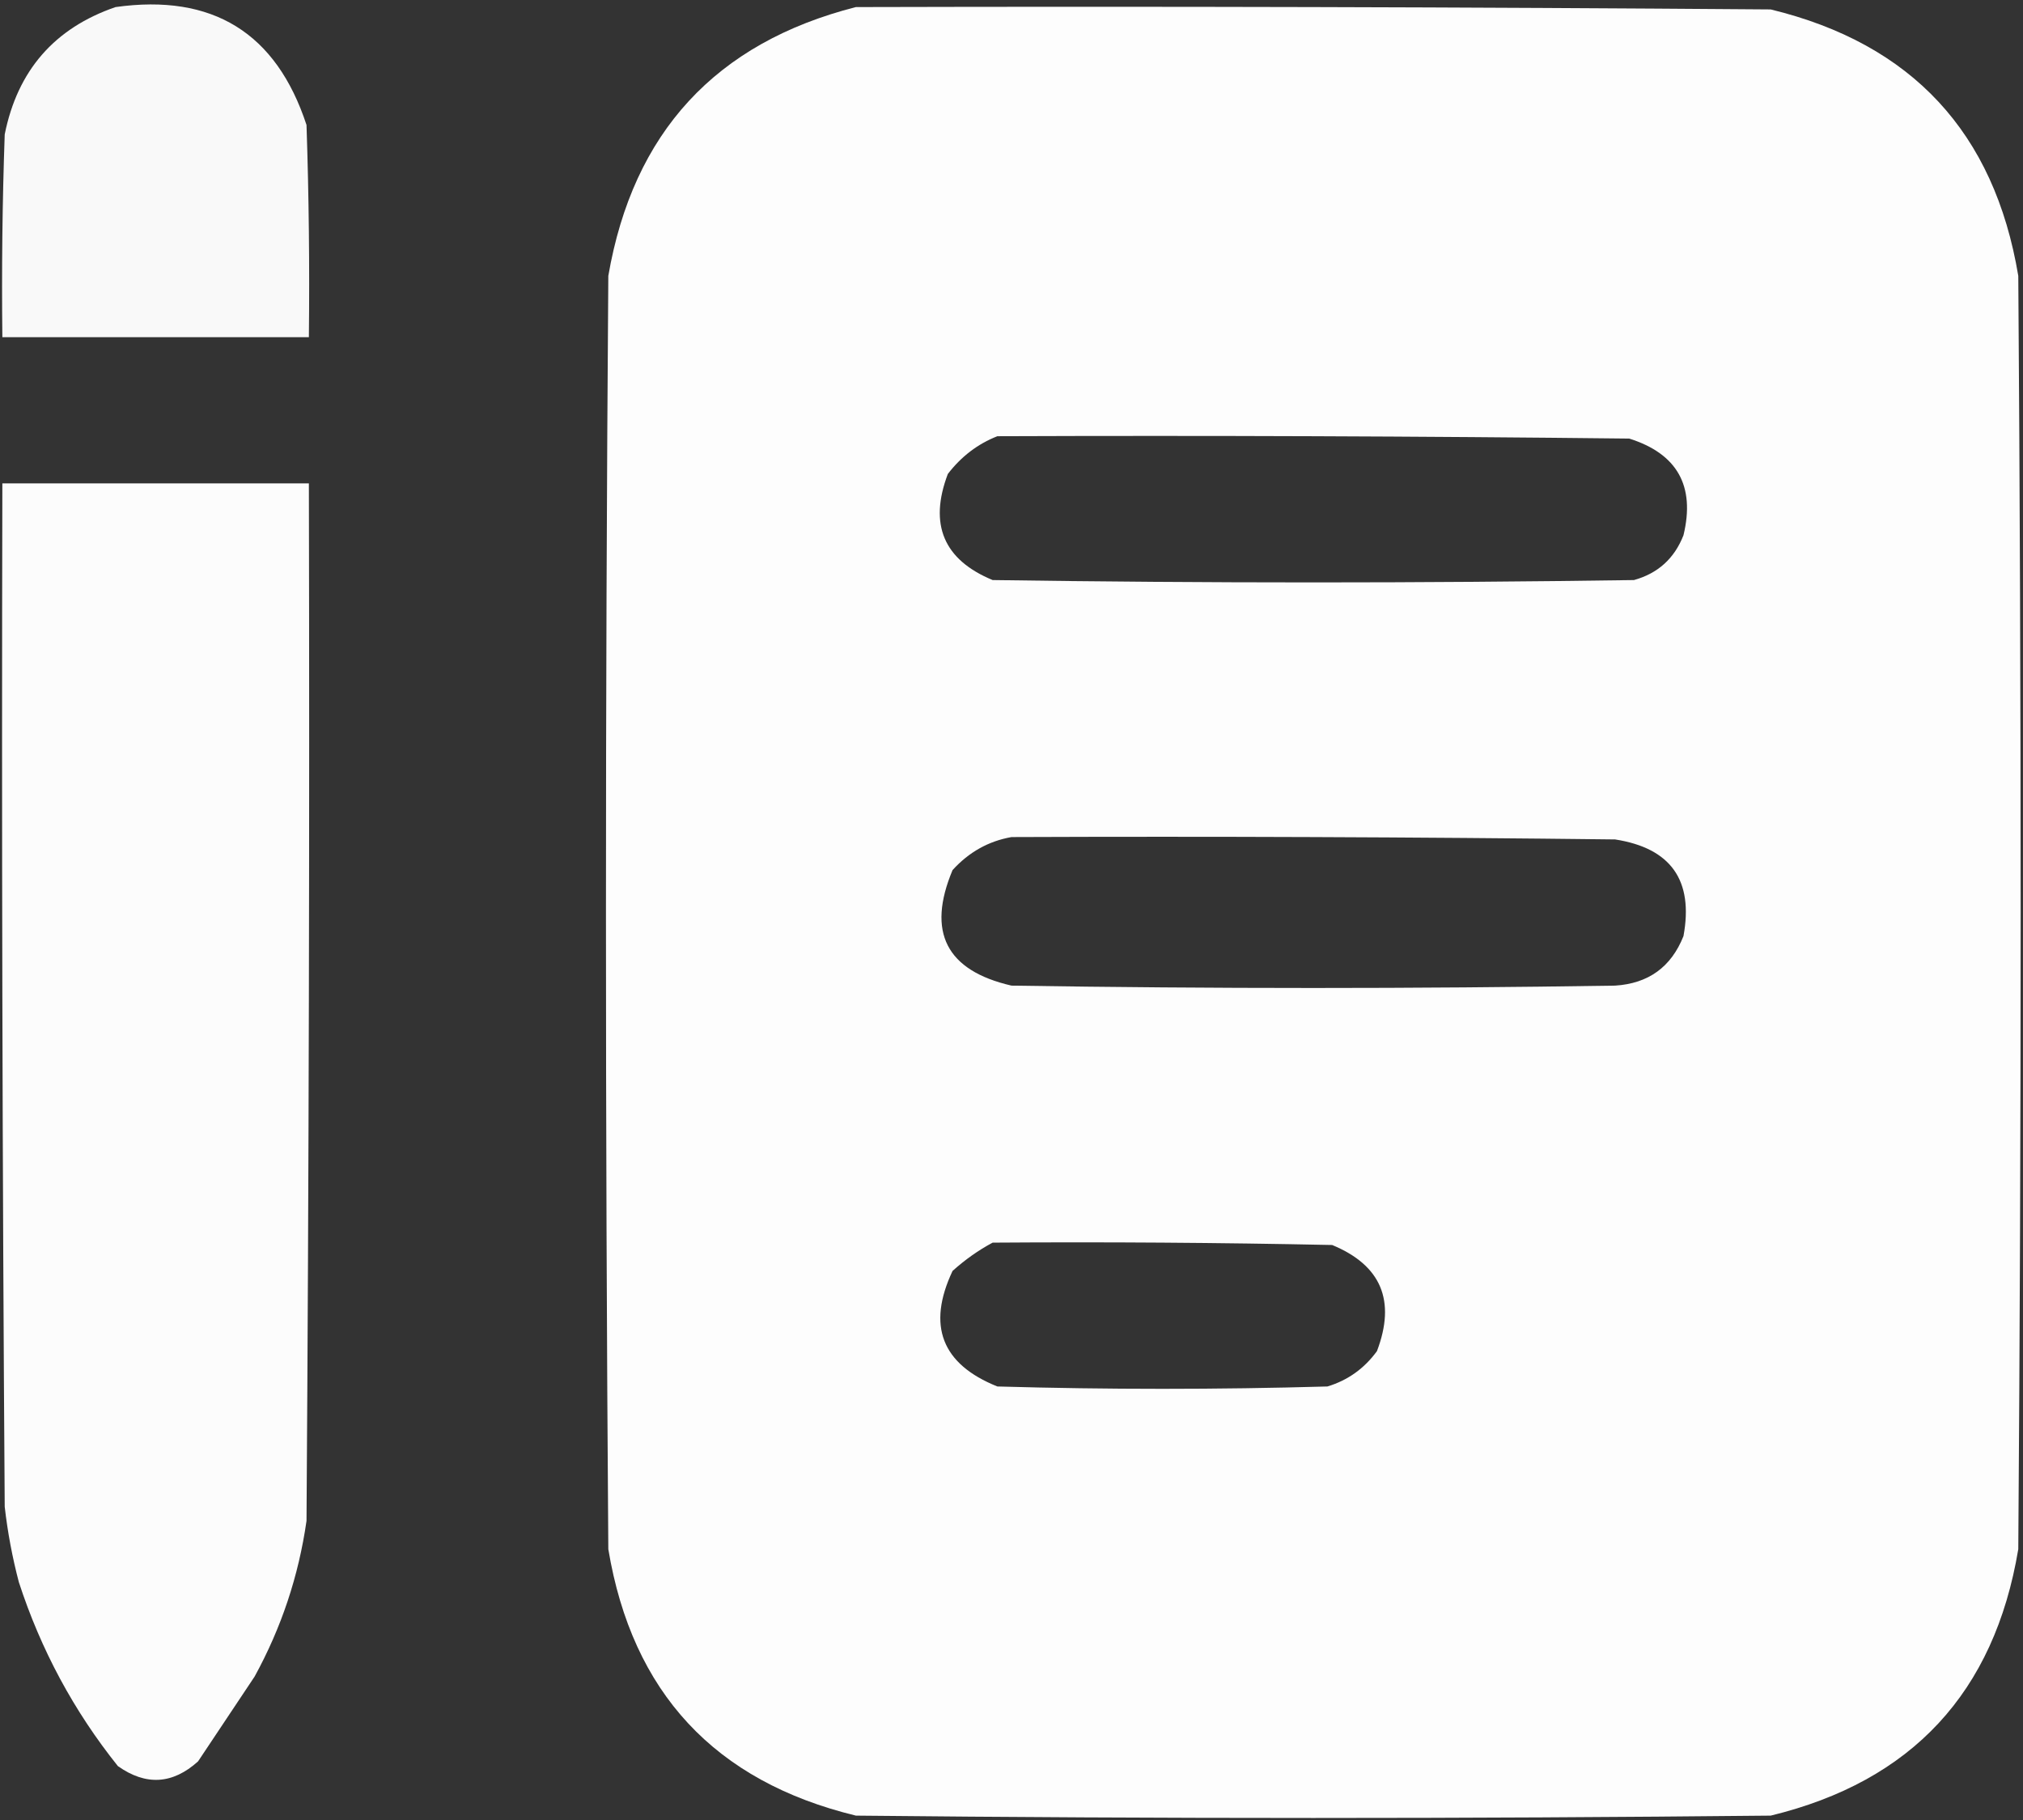
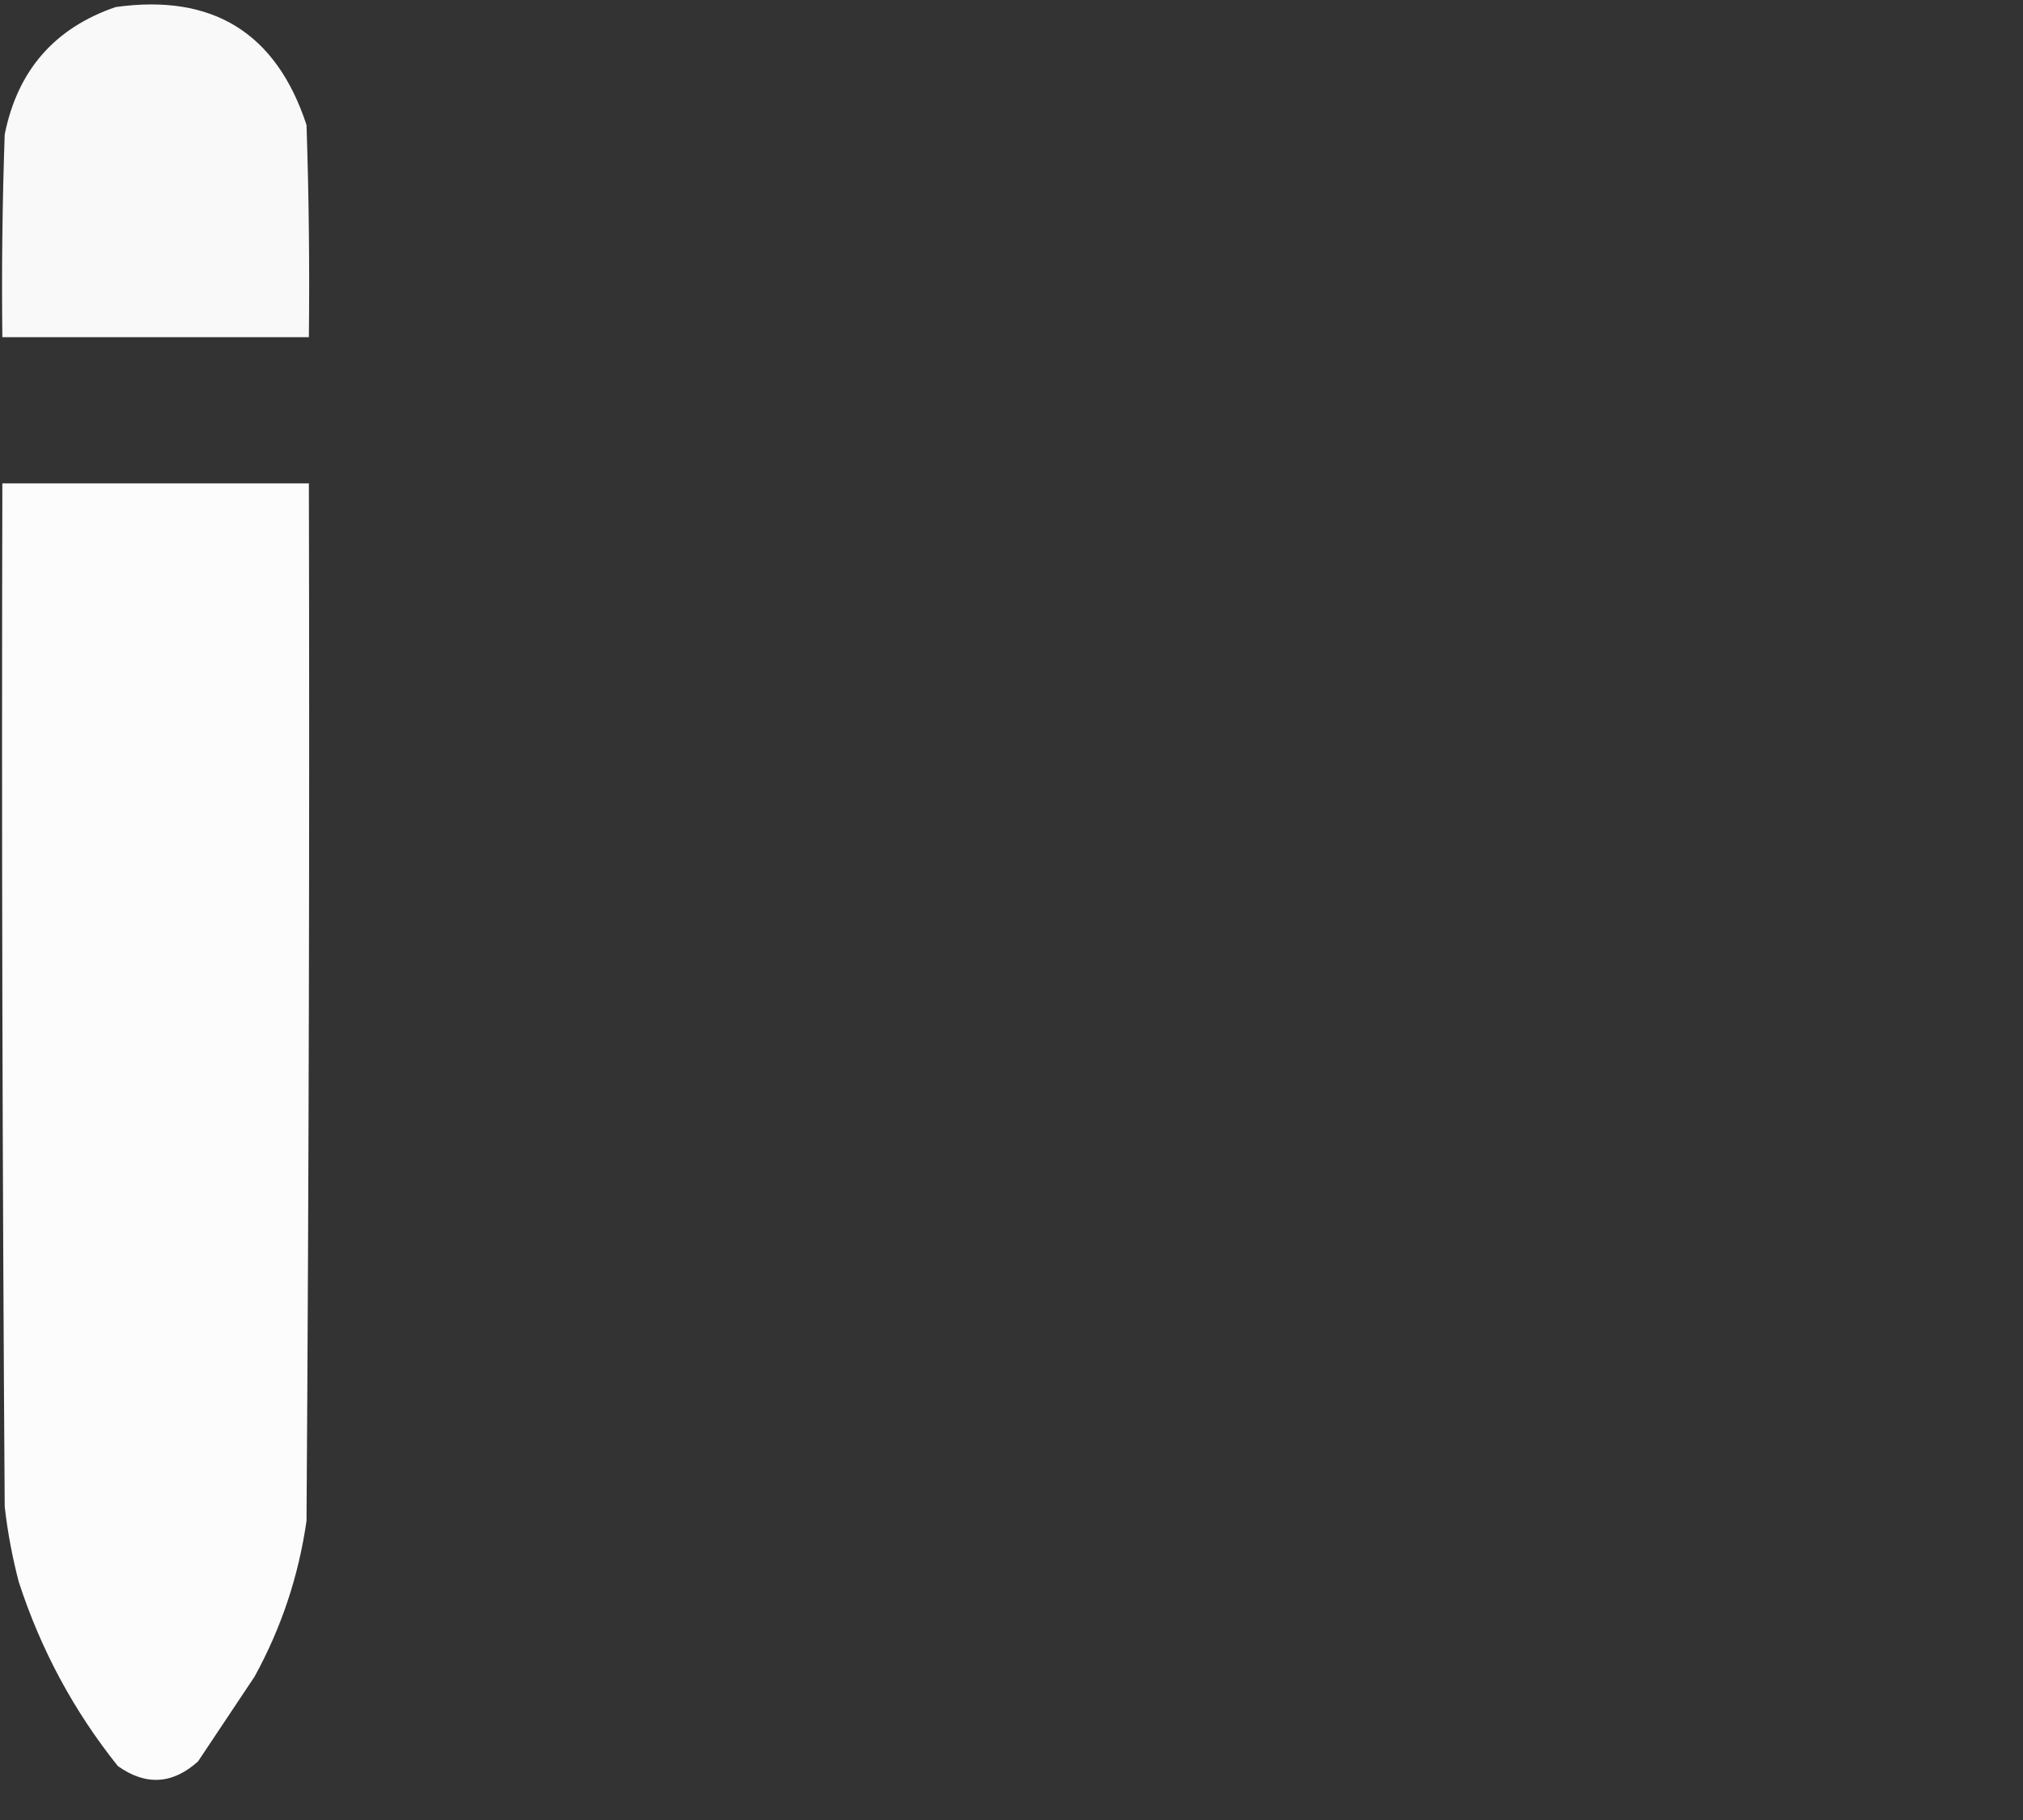
<svg xmlns="http://www.w3.org/2000/svg" width="429" height="386" viewBox="0 0 429 386" fill="none">
  <rect x="0" y="0" width="429" height="386" fill="#333333" stroke="none" />
  <path opacity="0.966" fill-rule="evenodd" clip-rule="evenodd" d="M24.5 1.5C45.078 -1.392 58.578 6.942 65 26.5C65.5 41.496 65.667 56.496 65.5 71.5C43.833 71.5 22.167 71.5 0.5 71.5C0.333 57.163 0.5 42.829 1 28.5C3.709 14.962 11.543 5.962 24.5 1.5Z" fill="white" />
-   <path opacity="0.99" fill-rule="evenodd" clip-rule="evenodd" d="M181.5 1.5C246.168 1.333 310.834 1.5 375.5 2C405.431 9.265 422.931 28.098 428 58.5C428.667 148.5 428.667 238.5 428 328.5C422.931 358.902 405.431 377.735 375.5 385C310.833 385.667 246.167 385.667 181.5 385C151.569 377.735 134.069 358.902 129 328.5C128.333 238.5 128.333 148.5 129 58.5C134.251 28.087 151.751 9.087 181.5 1.5ZM211.5 92.5C256.168 92.333 300.835 92.5 345.5 93C355.689 96.216 359.523 103.05 357 113.5C355.073 118.428 351.573 121.594 346.5 123C301.167 123.667 255.833 123.667 210.5 123C200.108 118.704 196.942 111.204 201 100.5C203.855 96.789 207.355 94.123 211.5 92.5ZM214.5 177.5C257.168 177.333 299.835 177.5 342.5 178C354.343 179.847 359.176 186.68 357 198.5C354.399 205.053 349.566 208.553 342.5 209C299.833 209.667 257.167 209.667 214.5 209C200.656 205.813 196.49 197.646 202 184.5C205.464 180.69 209.631 178.356 214.5 177.5ZM210.5 263.5C234.502 263.333 258.502 263.5 282.5 264C292.892 268.296 296.058 275.796 292 286.5C289.313 290.194 285.813 292.694 281.5 294C258.167 294.667 234.833 294.667 211.5 294C199.698 289.268 196.531 281.101 202 269.5C204.671 267.098 207.505 265.098 210.5 263.5Z" fill="white" />
  <path opacity="0.981" fill-rule="evenodd" clip-rule="evenodd" d="M0.5 102.5C22.167 102.5 43.833 102.5 65.5 102.5C65.667 175.834 65.5 249.167 65 322.5C63.332 334.171 59.665 345.171 54 355.5C50 361.5 46 367.5 42 373.5C36.6 378.367 30.933 378.7 25 374.5C15.667 362.839 8.667 349.839 4 335.5C2.615 330.239 1.615 324.906 1 319.5C0.5 247.167 0.333 174.834 0.5 102.5Z" fill="white" />
</svg>